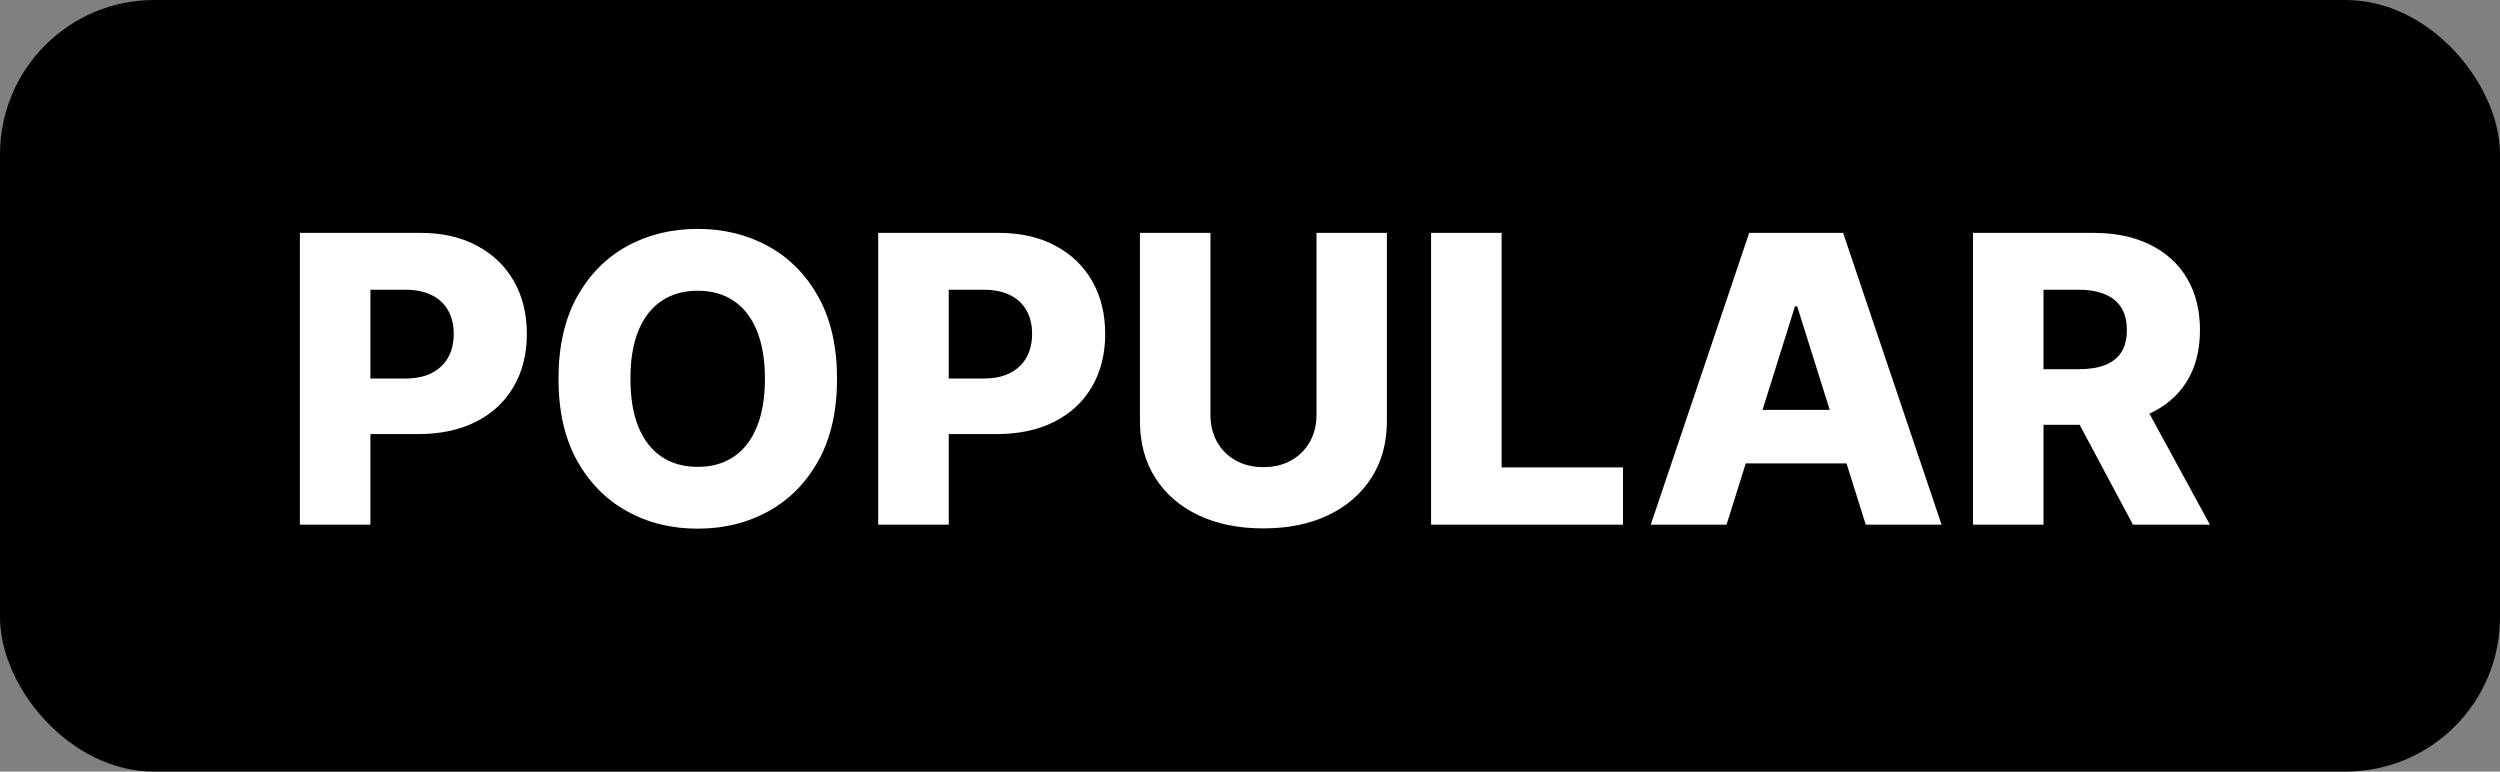
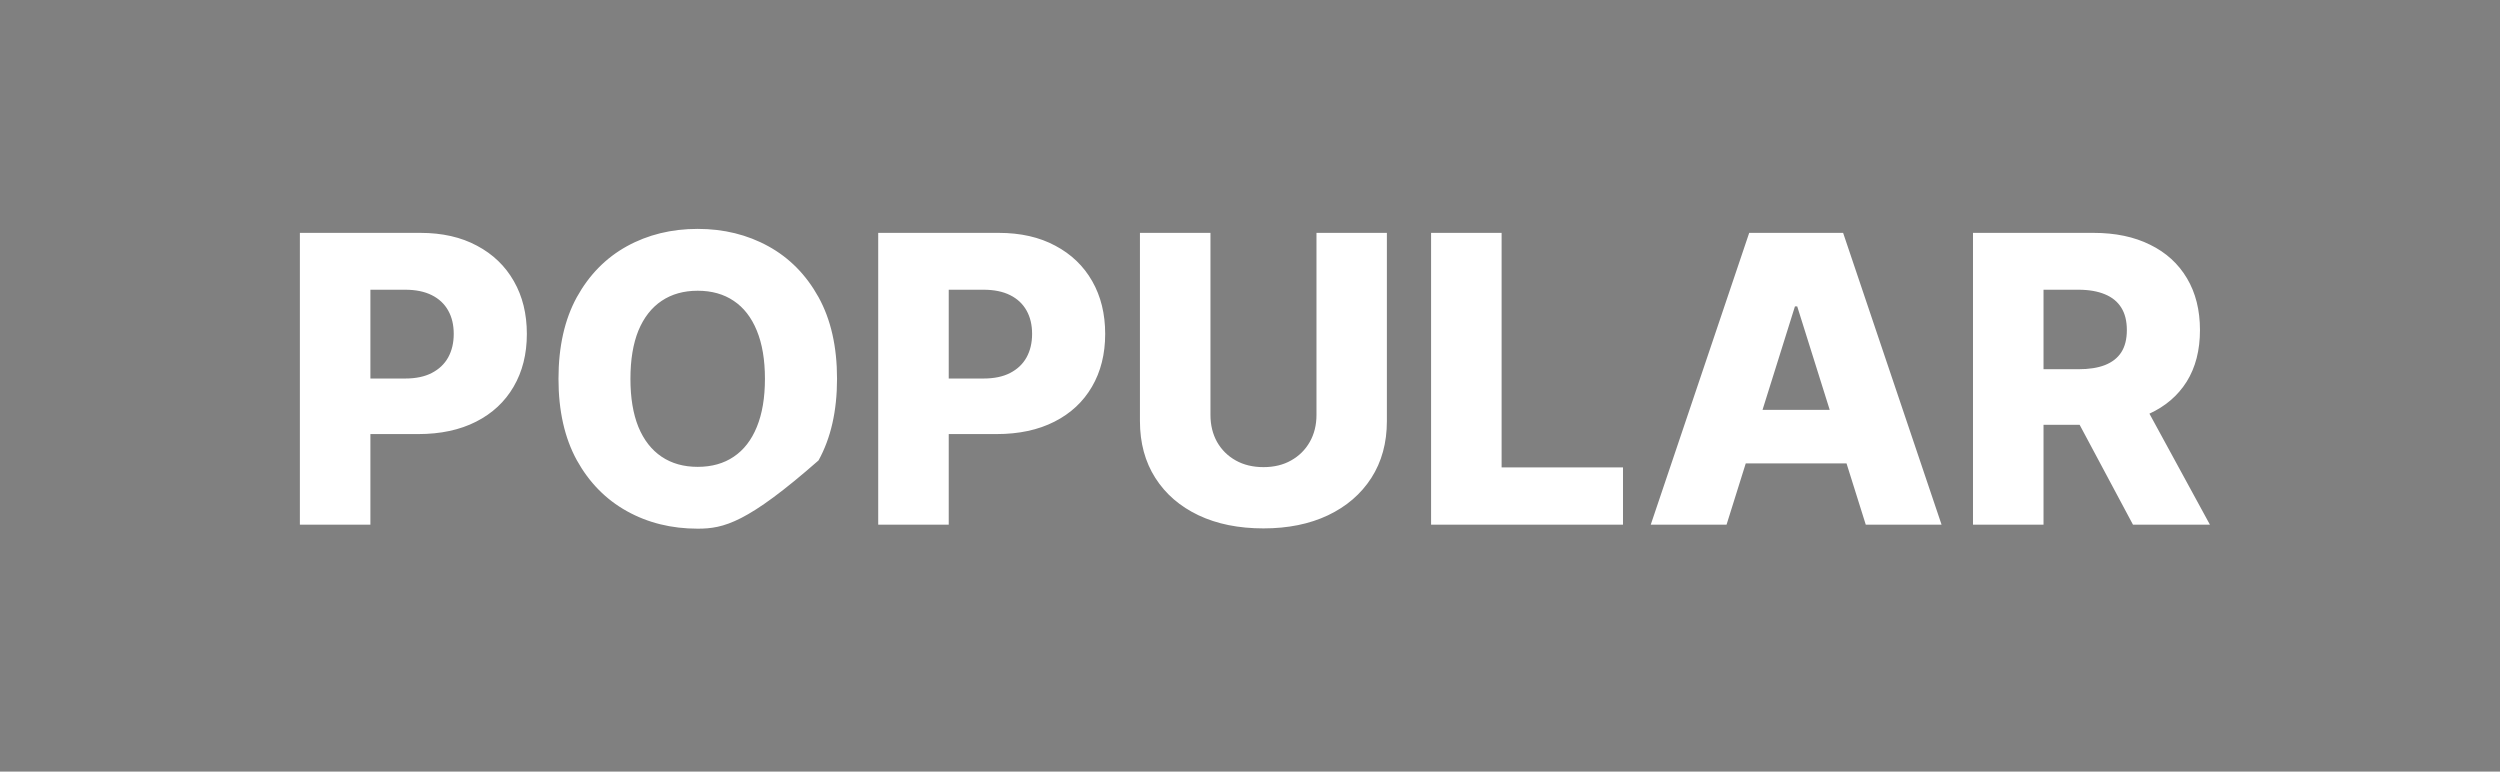
<svg xmlns="http://www.w3.org/2000/svg" width="81" height="25" viewBox="0 0 81 25" fill="none">
  <rect x="0" y="0" width="81" height="25" fill="#808080" stroke="none" />
-   <rect width="81" height="25" rx="5" fill="black" />
-   <path d="M9.716 17V7.545H13.621C14.329 7.545 14.94 7.684 15.454 7.961C15.971 8.235 16.369 8.618 16.649 9.11C16.93 9.6 17.07 10.169 17.07 10.819C17.07 11.471 16.927 12.042 16.64 12.531C16.357 13.018 15.952 13.395 15.426 13.662C14.9 13.93 14.275 14.064 13.552 14.064H11.142V12.264H13.127C13.472 12.264 13.76 12.204 13.99 12.084C14.224 11.963 14.401 11.796 14.521 11.58C14.641 11.362 14.701 11.108 14.701 10.819C14.701 10.526 14.641 10.274 14.521 10.061C14.401 9.846 14.224 9.68 13.99 9.563C13.757 9.446 13.469 9.387 13.127 9.387H12.001V17H9.716ZM27.12 12.273C27.12 13.313 26.92 14.195 26.52 14.918C26.119 15.641 25.578 16.191 24.895 16.566C24.214 16.942 23.451 17.129 22.605 17.129C21.755 17.129 20.991 16.94 20.31 16.561C19.63 16.183 19.09 15.633 18.69 14.913C18.293 14.19 18.095 13.31 18.095 12.273C18.095 11.232 18.293 10.351 18.69 9.627C19.09 8.904 19.63 8.355 20.31 7.979C20.991 7.604 21.755 7.416 22.605 7.416C23.451 7.416 24.214 7.604 24.895 7.979C25.578 8.355 26.119 8.904 26.52 9.627C26.92 10.351 27.12 11.232 27.12 12.273ZM24.784 12.273C24.784 11.657 24.696 11.137 24.521 10.712C24.348 10.288 24.099 9.966 23.773 9.748C23.45 9.529 23.06 9.42 22.605 9.42C22.152 9.42 21.763 9.529 21.437 9.748C21.111 9.966 20.86 10.288 20.684 10.712C20.512 11.137 20.426 11.657 20.426 12.273C20.426 12.888 20.512 13.408 20.684 13.833C20.86 14.258 21.111 14.579 21.437 14.798C21.763 15.017 22.152 15.126 22.605 15.126C23.06 15.126 23.45 15.017 23.773 14.798C24.099 14.579 24.348 14.258 24.521 13.833C24.696 13.408 24.784 12.888 24.784 12.273ZM28.454 17V7.545H32.359C33.067 7.545 33.678 7.684 34.192 7.961C34.709 8.235 35.108 8.618 35.388 9.11C35.668 9.6 35.808 10.169 35.808 10.819C35.808 11.471 35.665 12.042 35.379 12.531C35.095 13.018 34.691 13.395 34.164 13.662C33.638 13.93 33.013 14.064 32.29 14.064H29.88V12.264H31.865C32.21 12.264 32.498 12.204 32.729 12.084C32.963 11.963 33.14 11.796 33.26 11.58C33.38 11.362 33.44 11.108 33.44 10.819C33.44 10.526 33.38 10.274 33.26 10.061C33.14 9.846 32.963 9.68 32.729 9.563C32.495 9.446 32.207 9.387 31.865 9.387H30.739V17H28.454ZM42.654 7.545H44.935V13.644C44.935 14.349 44.767 14.963 44.431 15.486C44.096 16.006 43.628 16.409 43.028 16.695C42.428 16.979 41.731 17.12 40.937 17.12C40.133 17.12 39.432 16.979 38.832 16.695C38.231 16.409 37.765 16.006 37.433 15.486C37.1 14.963 36.934 14.349 36.934 13.644V7.545H39.219V13.445C39.219 13.771 39.29 14.062 39.432 14.318C39.577 14.573 39.778 14.773 40.037 14.918C40.295 15.063 40.595 15.135 40.937 15.135C41.278 15.135 41.577 15.063 41.832 14.918C42.091 14.773 42.292 14.573 42.437 14.318C42.582 14.062 42.654 13.771 42.654 13.445V7.545ZM46.367 17V7.545H48.652V15.144H52.585V17H46.367ZM55.94 17H53.484L56.674 7.545H59.717L62.907 17H60.451L58.23 9.928H58.156L55.94 17ZM55.613 13.279H60.746V15.015H55.613V13.279ZM63.925 17V7.545H67.83C68.538 7.545 69.149 7.673 69.663 7.929C70.18 8.181 70.578 8.544 70.859 9.018C71.139 9.489 71.279 10.048 71.279 10.694C71.279 11.349 71.135 11.906 70.849 12.365C70.563 12.82 70.157 13.168 69.63 13.408C69.104 13.645 68.481 13.764 67.761 13.764H65.291V11.963H67.336C67.681 11.963 67.969 11.919 68.199 11.829C68.433 11.737 68.61 11.599 68.73 11.414C68.85 11.226 68.91 10.986 68.91 10.694C68.91 10.402 68.85 10.16 68.73 9.969C68.61 9.775 68.433 9.631 68.199 9.535C67.966 9.437 67.678 9.387 67.336 9.387H66.21V17H63.925ZM69.247 12.679L71.602 17H69.109L66.801 12.679H69.247Z" fill="white" />
+   <path d="M9.716 17V7.545H13.621C14.329 7.545 14.94 7.684 15.454 7.961C15.971 8.235 16.369 8.618 16.649 9.11C16.93 9.6 17.07 10.169 17.07 10.819C17.07 11.471 16.927 12.042 16.64 12.531C16.357 13.018 15.952 13.395 15.426 13.662C14.9 13.93 14.275 14.064 13.552 14.064H11.142V12.264H13.127C13.472 12.264 13.76 12.204 13.99 12.084C14.224 11.963 14.401 11.796 14.521 11.58C14.641 11.362 14.701 11.108 14.701 10.819C14.701 10.526 14.641 10.274 14.521 10.061C14.401 9.846 14.224 9.68 13.99 9.563C13.757 9.446 13.469 9.387 13.127 9.387H12.001V17H9.716ZM27.12 12.273C27.12 13.313 26.92 14.195 26.52 14.918C24.214 16.942 23.451 17.129 22.605 17.129C21.755 17.129 20.991 16.94 20.31 16.561C19.63 16.183 19.09 15.633 18.69 14.913C18.293 14.19 18.095 13.31 18.095 12.273C18.095 11.232 18.293 10.351 18.69 9.627C19.09 8.904 19.63 8.355 20.31 7.979C20.991 7.604 21.755 7.416 22.605 7.416C23.451 7.416 24.214 7.604 24.895 7.979C25.578 8.355 26.119 8.904 26.52 9.627C26.92 10.351 27.12 11.232 27.12 12.273ZM24.784 12.273C24.784 11.657 24.696 11.137 24.521 10.712C24.348 10.288 24.099 9.966 23.773 9.748C23.45 9.529 23.06 9.42 22.605 9.42C22.152 9.42 21.763 9.529 21.437 9.748C21.111 9.966 20.86 10.288 20.684 10.712C20.512 11.137 20.426 11.657 20.426 12.273C20.426 12.888 20.512 13.408 20.684 13.833C20.86 14.258 21.111 14.579 21.437 14.798C21.763 15.017 22.152 15.126 22.605 15.126C23.06 15.126 23.45 15.017 23.773 14.798C24.099 14.579 24.348 14.258 24.521 13.833C24.696 13.408 24.784 12.888 24.784 12.273ZM28.454 17V7.545H32.359C33.067 7.545 33.678 7.684 34.192 7.961C34.709 8.235 35.108 8.618 35.388 9.11C35.668 9.6 35.808 10.169 35.808 10.819C35.808 11.471 35.665 12.042 35.379 12.531C35.095 13.018 34.691 13.395 34.164 13.662C33.638 13.93 33.013 14.064 32.29 14.064H29.88V12.264H31.865C32.21 12.264 32.498 12.204 32.729 12.084C32.963 11.963 33.14 11.796 33.26 11.58C33.38 11.362 33.44 11.108 33.44 10.819C33.44 10.526 33.38 10.274 33.26 10.061C33.14 9.846 32.963 9.68 32.729 9.563C32.495 9.446 32.207 9.387 31.865 9.387H30.739V17H28.454ZM42.654 7.545H44.935V13.644C44.935 14.349 44.767 14.963 44.431 15.486C44.096 16.006 43.628 16.409 43.028 16.695C42.428 16.979 41.731 17.12 40.937 17.12C40.133 17.12 39.432 16.979 38.832 16.695C38.231 16.409 37.765 16.006 37.433 15.486C37.1 14.963 36.934 14.349 36.934 13.644V7.545H39.219V13.445C39.219 13.771 39.29 14.062 39.432 14.318C39.577 14.573 39.778 14.773 40.037 14.918C40.295 15.063 40.595 15.135 40.937 15.135C41.278 15.135 41.577 15.063 41.832 14.918C42.091 14.773 42.292 14.573 42.437 14.318C42.582 14.062 42.654 13.771 42.654 13.445V7.545ZM46.367 17V7.545H48.652V15.144H52.585V17H46.367ZM55.94 17H53.484L56.674 7.545H59.717L62.907 17H60.451L58.23 9.928H58.156L55.94 17ZM55.613 13.279H60.746V15.015H55.613V13.279ZM63.925 17V7.545H67.83C68.538 7.545 69.149 7.673 69.663 7.929C70.18 8.181 70.578 8.544 70.859 9.018C71.139 9.489 71.279 10.048 71.279 10.694C71.279 11.349 71.135 11.906 70.849 12.365C70.563 12.82 70.157 13.168 69.63 13.408C69.104 13.645 68.481 13.764 67.761 13.764H65.291V11.963H67.336C67.681 11.963 67.969 11.919 68.199 11.829C68.433 11.737 68.61 11.599 68.73 11.414C68.85 11.226 68.91 10.986 68.91 10.694C68.91 10.402 68.85 10.16 68.73 9.969C68.61 9.775 68.433 9.631 68.199 9.535C67.966 9.437 67.678 9.387 67.336 9.387H66.21V17H63.925ZM69.247 12.679L71.602 17H69.109L66.801 12.679H69.247Z" fill="white" />
</svg>